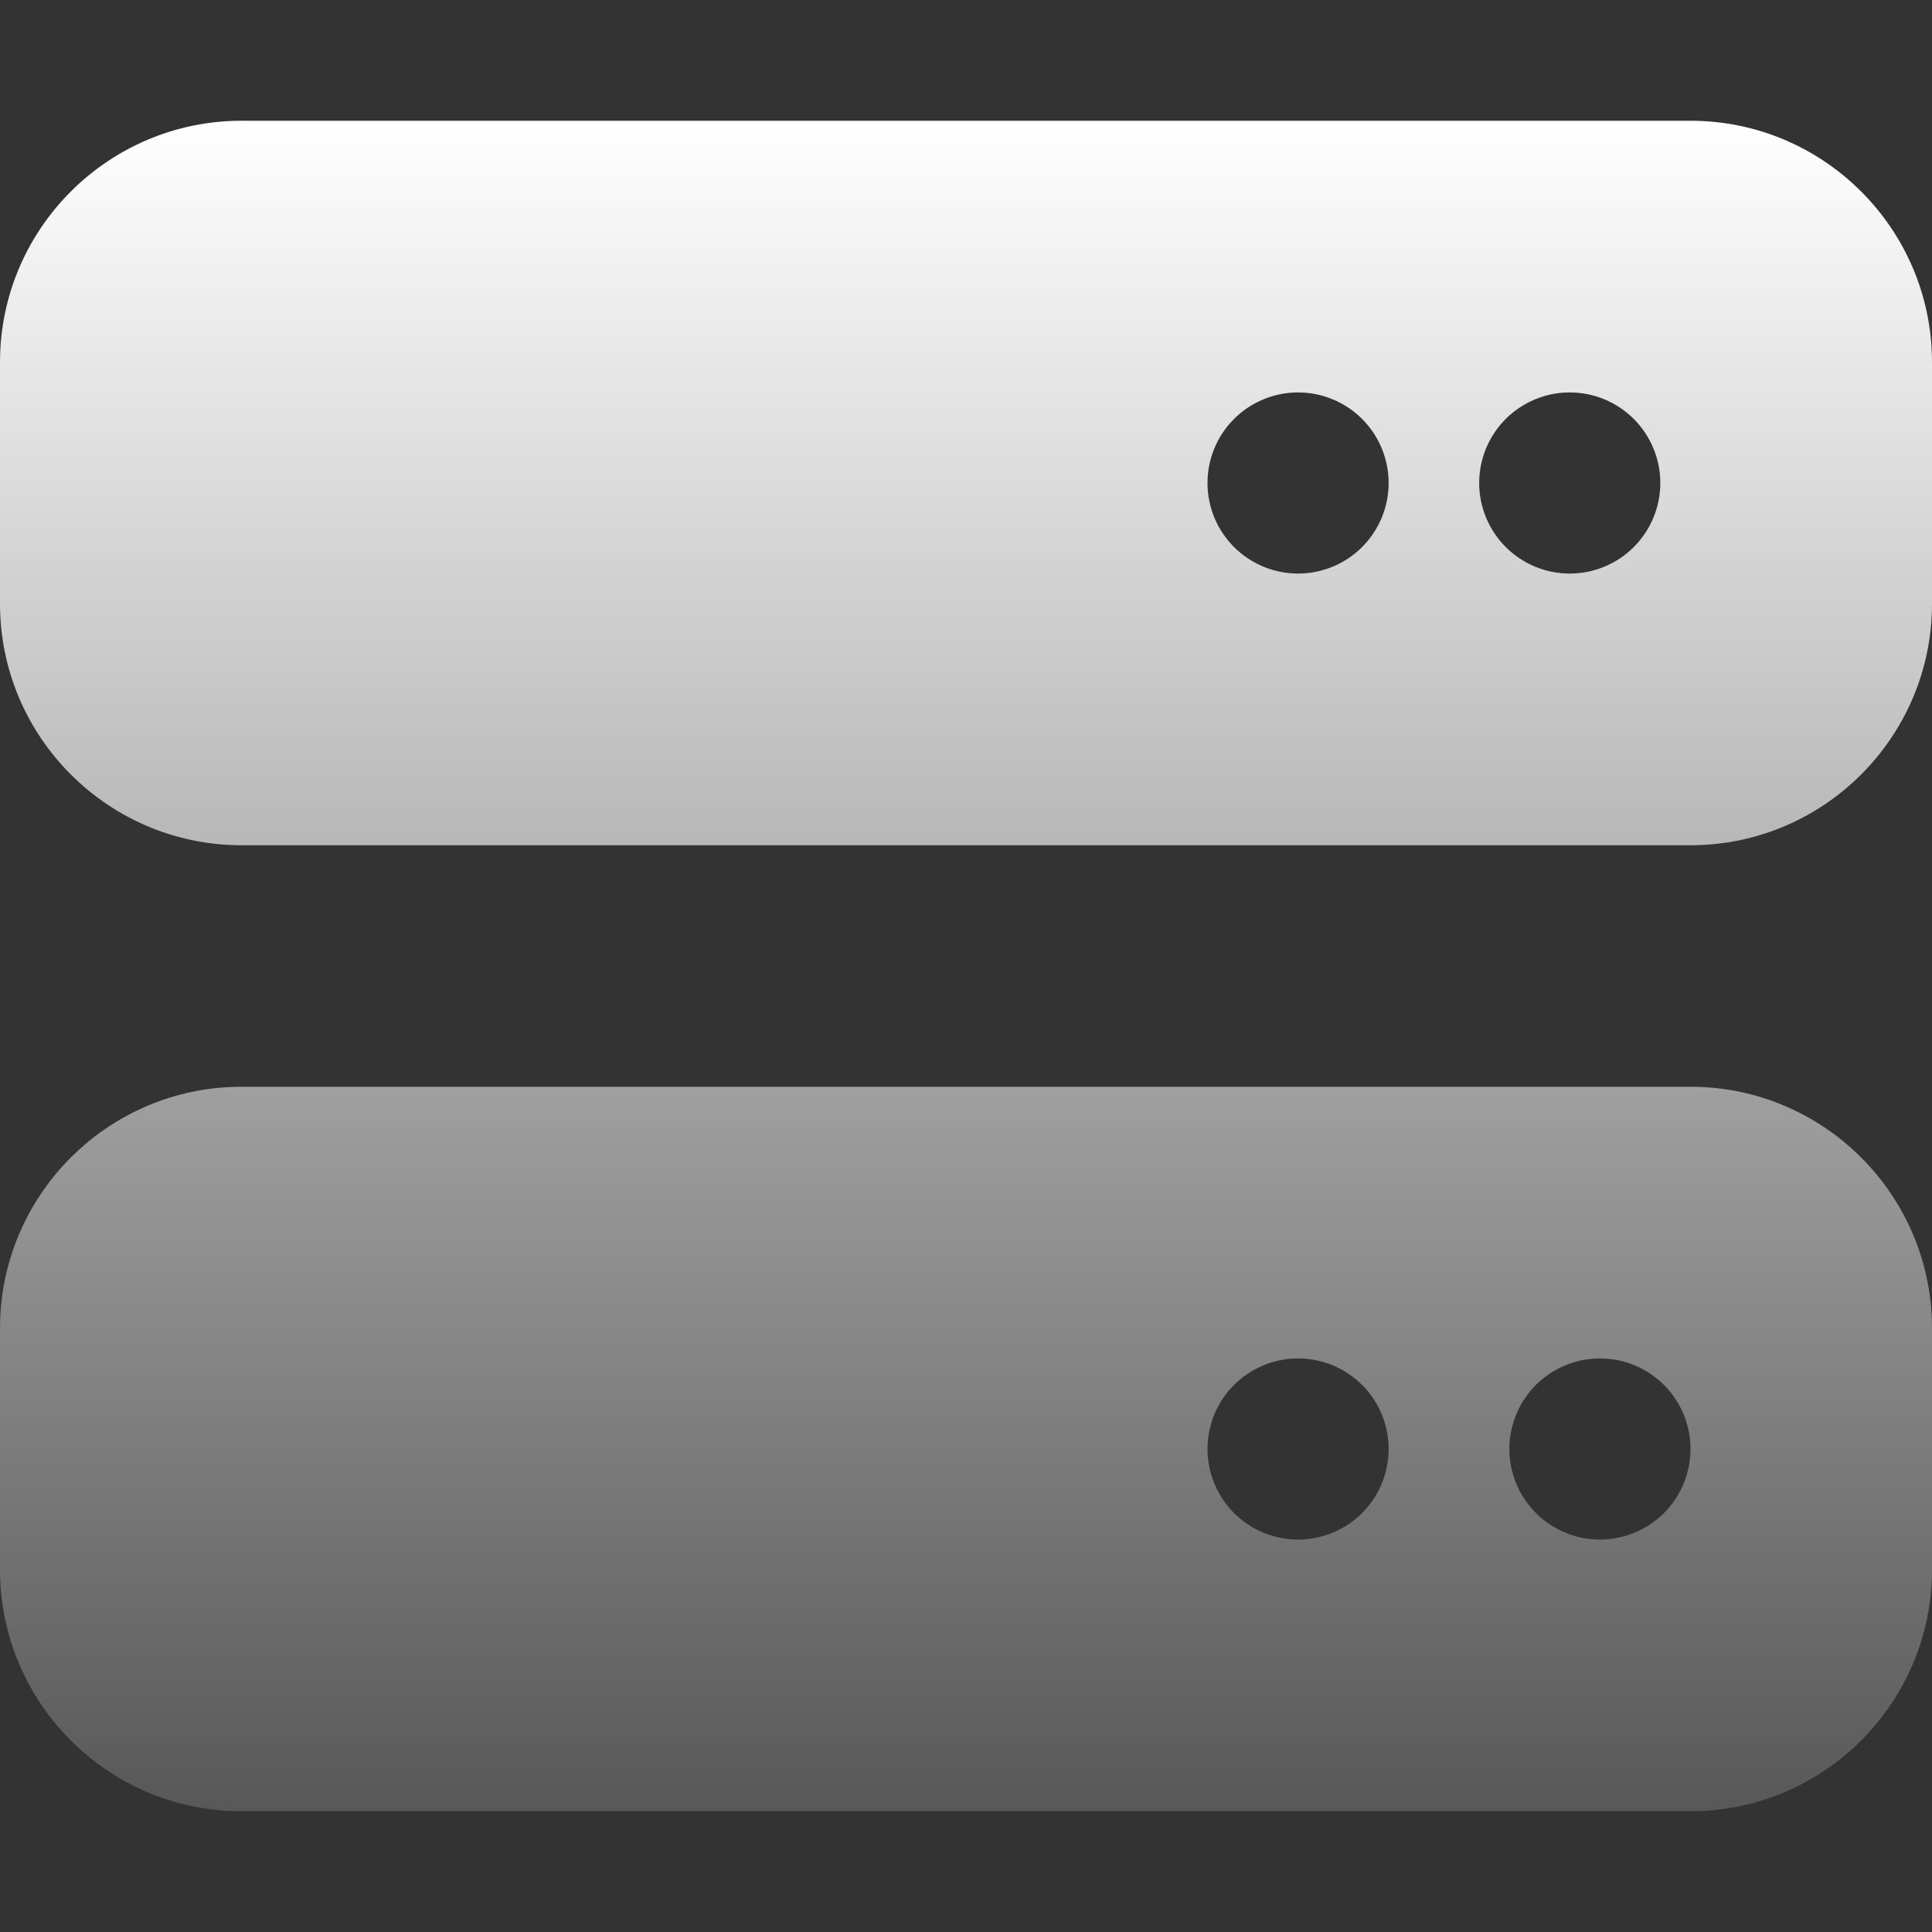
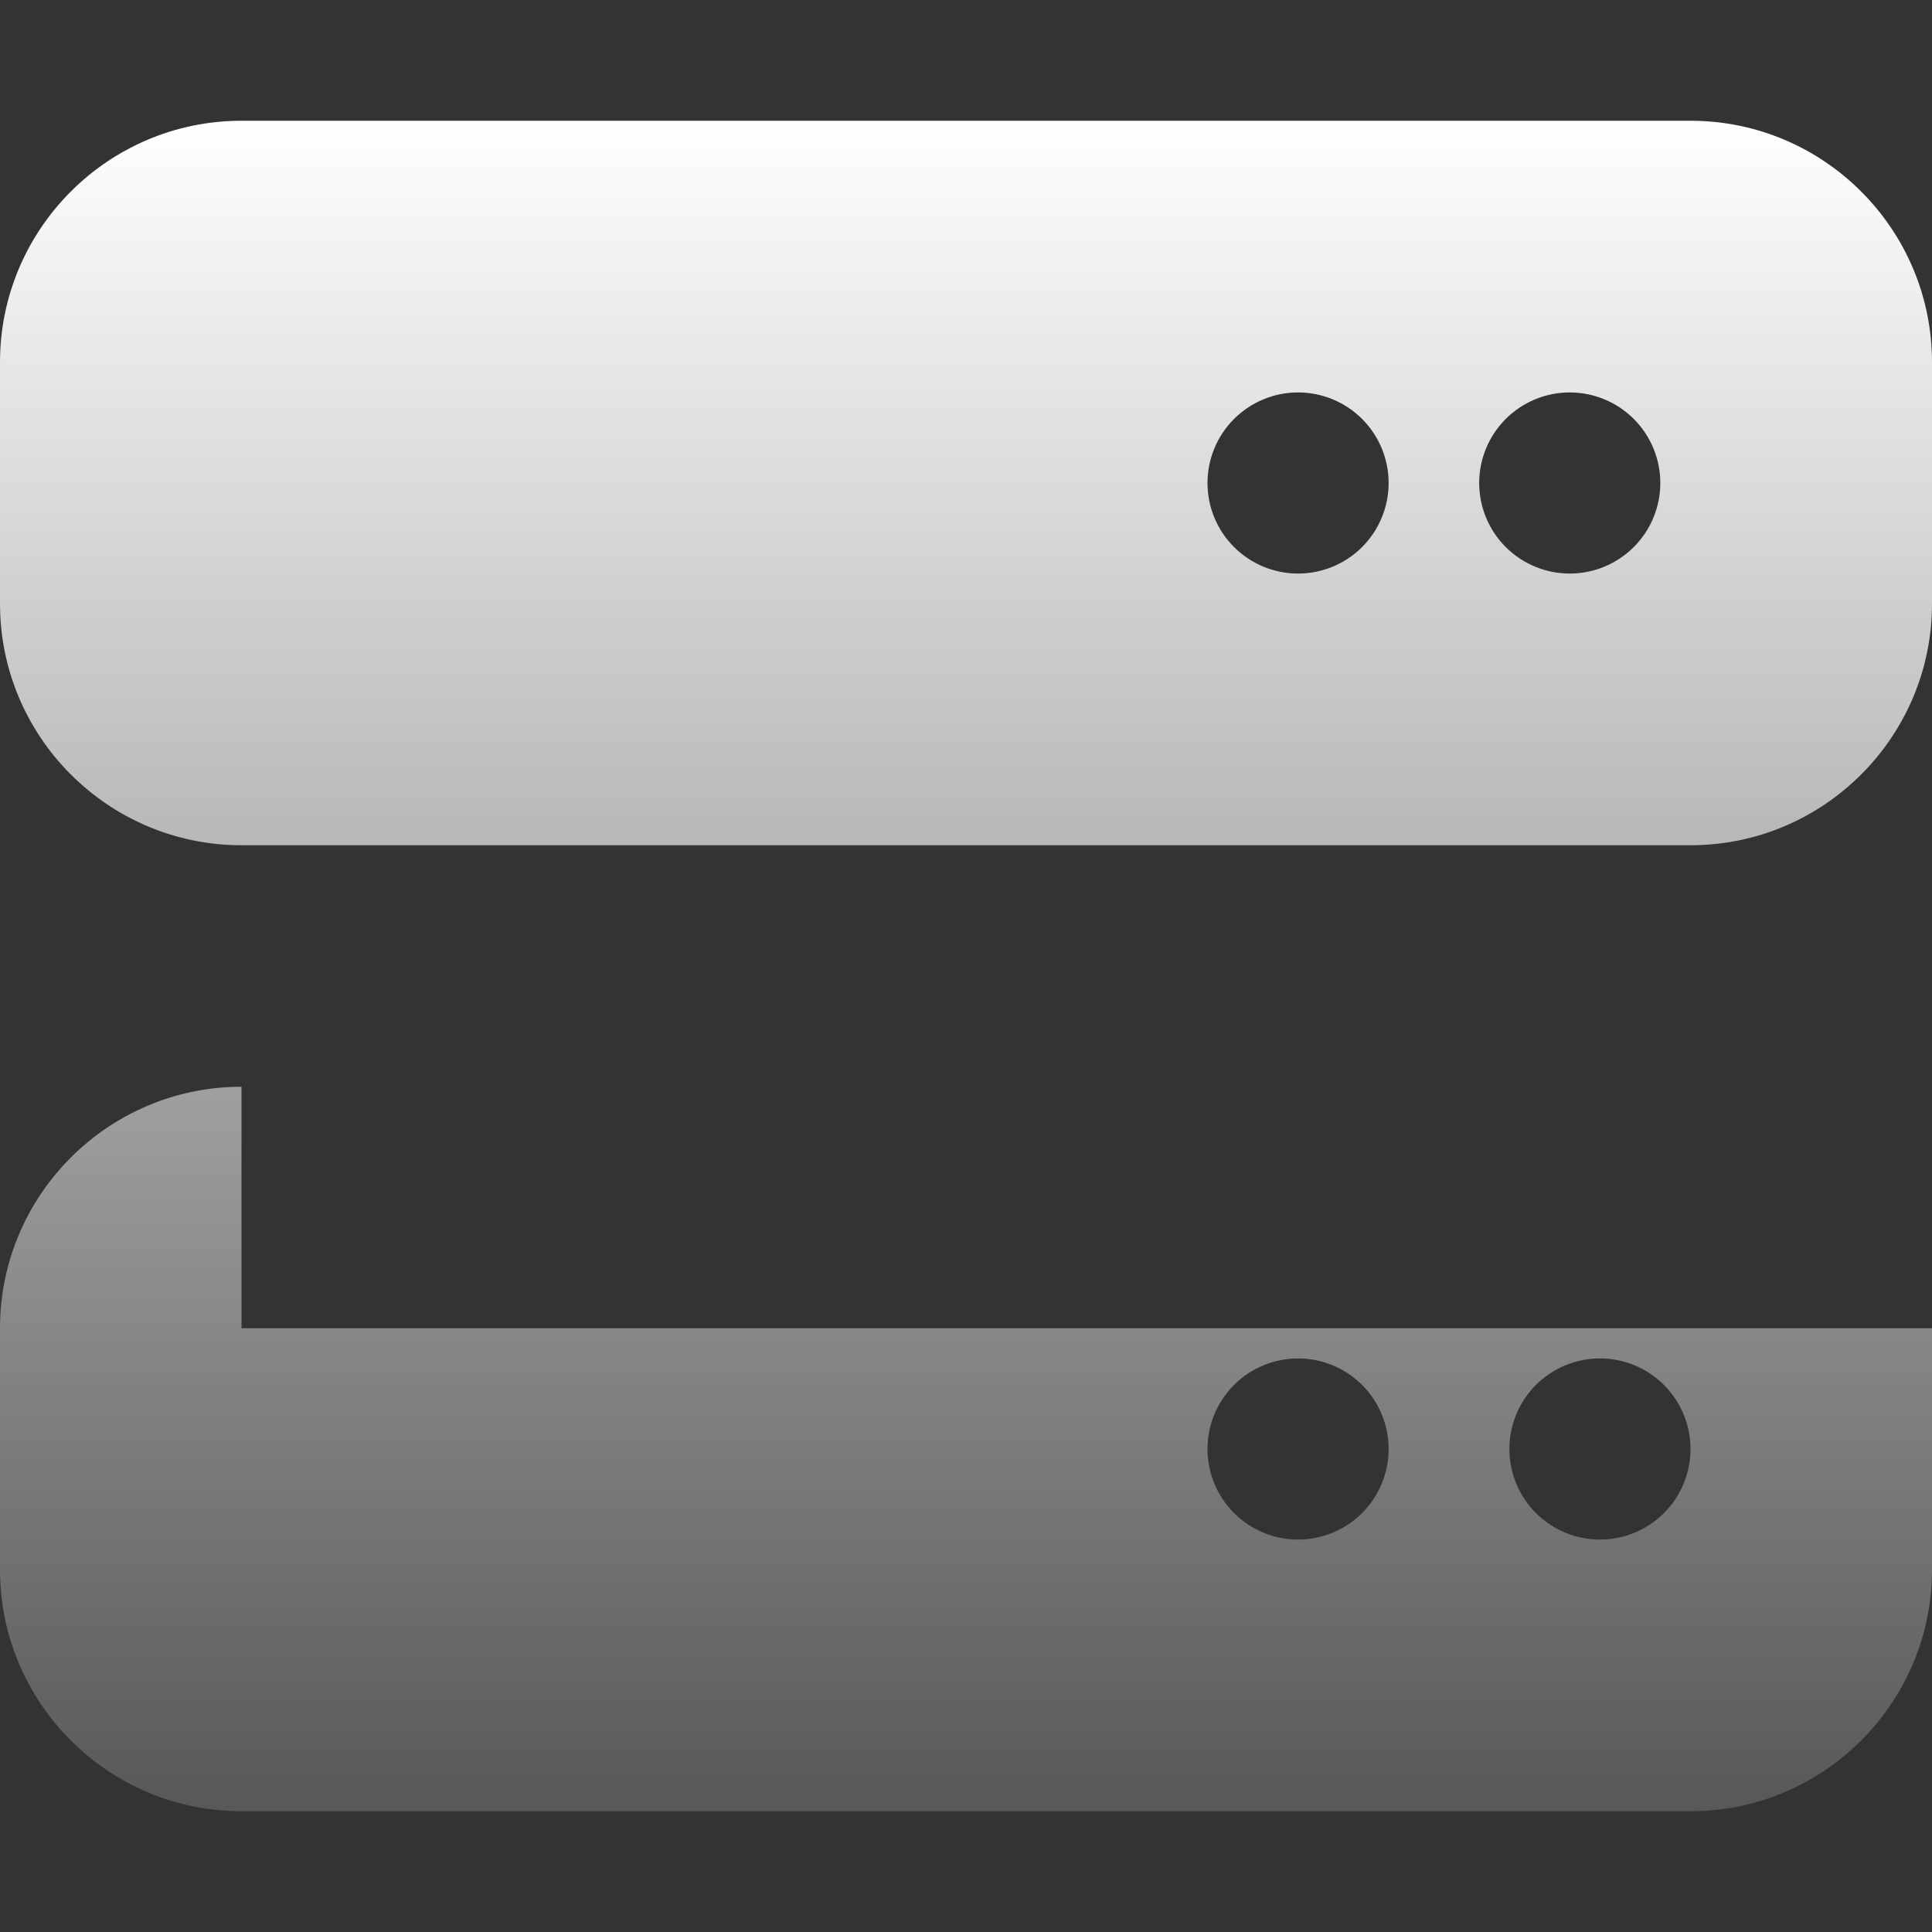
<svg xmlns="http://www.w3.org/2000/svg" width="74" height="74" viewBox="0 0 74 74" fill="none">
  <rect x="0" y="0" width="74" height="74" fill="#333333" stroke="none" />
-   <path d="M9.25 4.625C4.148 4.625 0 8.773 0 13.875V23.125C0 28.227 4.148 32.375 9.25 32.375H64.75C69.852 32.375 74 28.227 74 23.125V13.875C74 8.773 69.852 4.625 64.75 4.625H9.25ZM49.719 15.031C50.639 15.031 51.521 15.397 52.172 16.047C52.822 16.698 53.188 17.58 53.188 18.5C53.188 19.42 52.822 20.302 52.172 20.953C51.521 21.603 50.639 21.969 49.719 21.969C48.799 21.969 47.916 21.603 47.266 20.953C46.615 20.302 46.25 19.42 46.25 18.5C46.25 17.58 46.615 16.698 47.266 16.047C47.916 15.397 48.799 15.031 49.719 15.031ZM56.656 18.5C56.656 17.58 57.022 16.698 57.672 16.047C58.323 15.397 59.205 15.031 60.125 15.031C61.045 15.031 61.927 15.397 62.578 16.047C63.228 16.698 63.594 17.58 63.594 18.5C63.594 19.42 63.228 20.302 62.578 20.953C61.927 21.603 61.045 21.969 60.125 21.969C59.205 21.969 58.323 21.603 57.672 20.953C57.022 20.302 56.656 19.42 56.656 18.5ZM9.25 41.625C4.148 41.625 0 45.773 0 50.875V60.125C0 65.227 4.148 69.375 9.25 69.375H64.75C69.852 69.375 74 65.227 74 60.125V50.875C74 45.773 69.852 41.625 64.75 41.625H9.25ZM49.719 52.031C50.639 52.031 51.521 52.397 52.172 53.047C52.822 53.698 53.188 54.58 53.188 55.5C53.188 56.42 52.822 57.302 52.172 57.953C51.521 58.603 50.639 58.969 49.719 58.969C48.799 58.969 47.916 58.603 47.266 57.953C46.615 57.302 46.25 56.42 46.25 55.5C46.25 54.58 46.615 53.698 47.266 53.047C47.916 52.397 48.799 52.031 49.719 52.031ZM57.812 55.5C57.812 54.58 58.178 53.698 58.828 53.047C59.479 52.397 60.361 52.031 61.281 52.031C62.201 52.031 63.084 52.397 63.734 53.047C64.385 53.698 64.75 54.58 64.75 55.5C64.75 56.42 64.385 57.302 63.734 57.953C63.084 58.603 62.201 58.969 61.281 58.969C60.361 58.969 59.479 58.603 58.828 57.953C58.178 57.302 57.812 56.42 57.812 55.5Z" fill="url(#paint0_linear_50_258)" />
+   <path d="M9.25 4.625C4.148 4.625 0 8.773 0 13.875V23.125C0 28.227 4.148 32.375 9.25 32.375H64.75C69.852 32.375 74 28.227 74 23.125V13.875C74 8.773 69.852 4.625 64.75 4.625H9.25ZM49.719 15.031C50.639 15.031 51.521 15.397 52.172 16.047C52.822 16.698 53.188 17.58 53.188 18.5C53.188 19.42 52.822 20.302 52.172 20.953C51.521 21.603 50.639 21.969 49.719 21.969C48.799 21.969 47.916 21.603 47.266 20.953C46.615 20.302 46.25 19.42 46.25 18.5C46.25 17.58 46.615 16.698 47.266 16.047C47.916 15.397 48.799 15.031 49.719 15.031ZM56.656 18.5C56.656 17.58 57.022 16.698 57.672 16.047C58.323 15.397 59.205 15.031 60.125 15.031C61.045 15.031 61.927 15.397 62.578 16.047C63.228 16.698 63.594 17.58 63.594 18.5C63.594 19.42 63.228 20.302 62.578 20.953C61.927 21.603 61.045 21.969 60.125 21.969C59.205 21.969 58.323 21.603 57.672 20.953C57.022 20.302 56.656 19.42 56.656 18.5ZM9.25 41.625C4.148 41.625 0 45.773 0 50.875V60.125C0 65.227 4.148 69.375 9.25 69.375H64.75C69.852 69.375 74 65.227 74 60.125V50.875H9.25ZM49.719 52.031C50.639 52.031 51.521 52.397 52.172 53.047C52.822 53.698 53.188 54.58 53.188 55.5C53.188 56.42 52.822 57.302 52.172 57.953C51.521 58.603 50.639 58.969 49.719 58.969C48.799 58.969 47.916 58.603 47.266 57.953C46.615 57.302 46.25 56.42 46.25 55.5C46.25 54.58 46.615 53.698 47.266 53.047C47.916 52.397 48.799 52.031 49.719 52.031ZM57.812 55.5C57.812 54.58 58.178 53.698 58.828 53.047C59.479 52.397 60.361 52.031 61.281 52.031C62.201 52.031 63.084 52.397 63.734 53.047C64.385 53.698 64.75 54.58 64.75 55.5C64.75 56.42 64.385 57.302 63.734 57.953C63.084 58.603 62.201 58.969 61.281 58.969C60.361 58.969 59.479 58.603 58.828 57.953C58.178 57.302 57.812 56.42 57.812 55.5Z" fill="url(#paint0_linear_50_258)" />
  <defs>
    <linearGradient id="paint0_linear_50_258" x1="37" y1="4.625" x2="37" y2="69.375" gradientUnits="userSpaceOnUse">
      <stop stop-color="white" />
      <stop offset="1" stop-color="white" stop-opacity="0.18" />
    </linearGradient>
  </defs>
</svg>